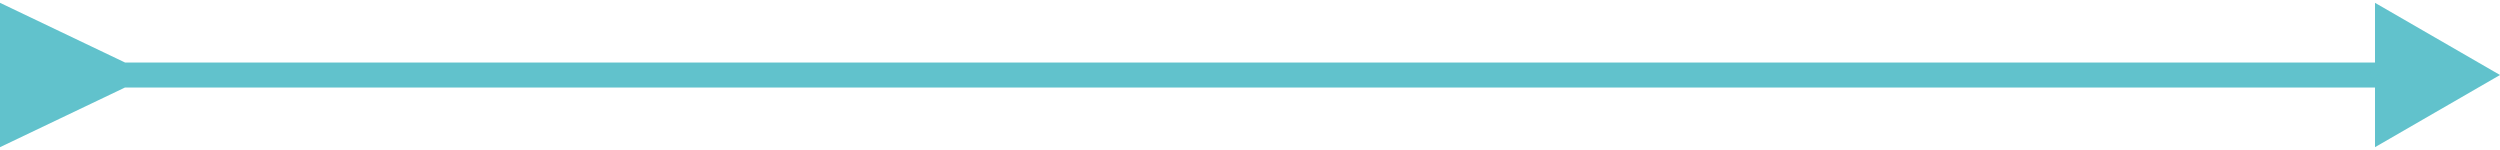
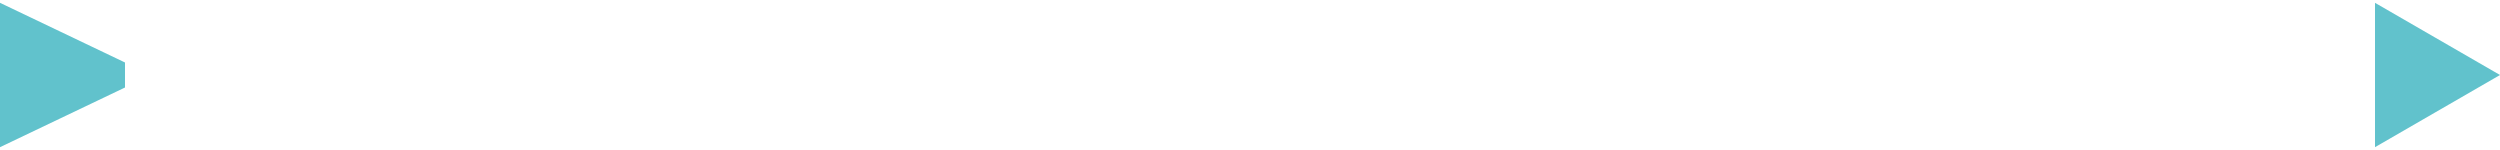
<svg xmlns="http://www.w3.org/2000/svg" width="200" height="12" viewBox="0 0 200 12" fill="none">
-   <path d="M10 5L0 0.226L0 11.774L10 7V5ZM200 6L190 0.226V11.774L200 6ZM9 7L191 7V5L9 5V7Z" fill="#61C2CC" />
+   <path d="M10 5L0 0.226L0 11.774L10 7V5ZM200 6L190 0.226V11.774L200 6ZM9 7V5L9 5V7Z" fill="#61C2CC" />
</svg>